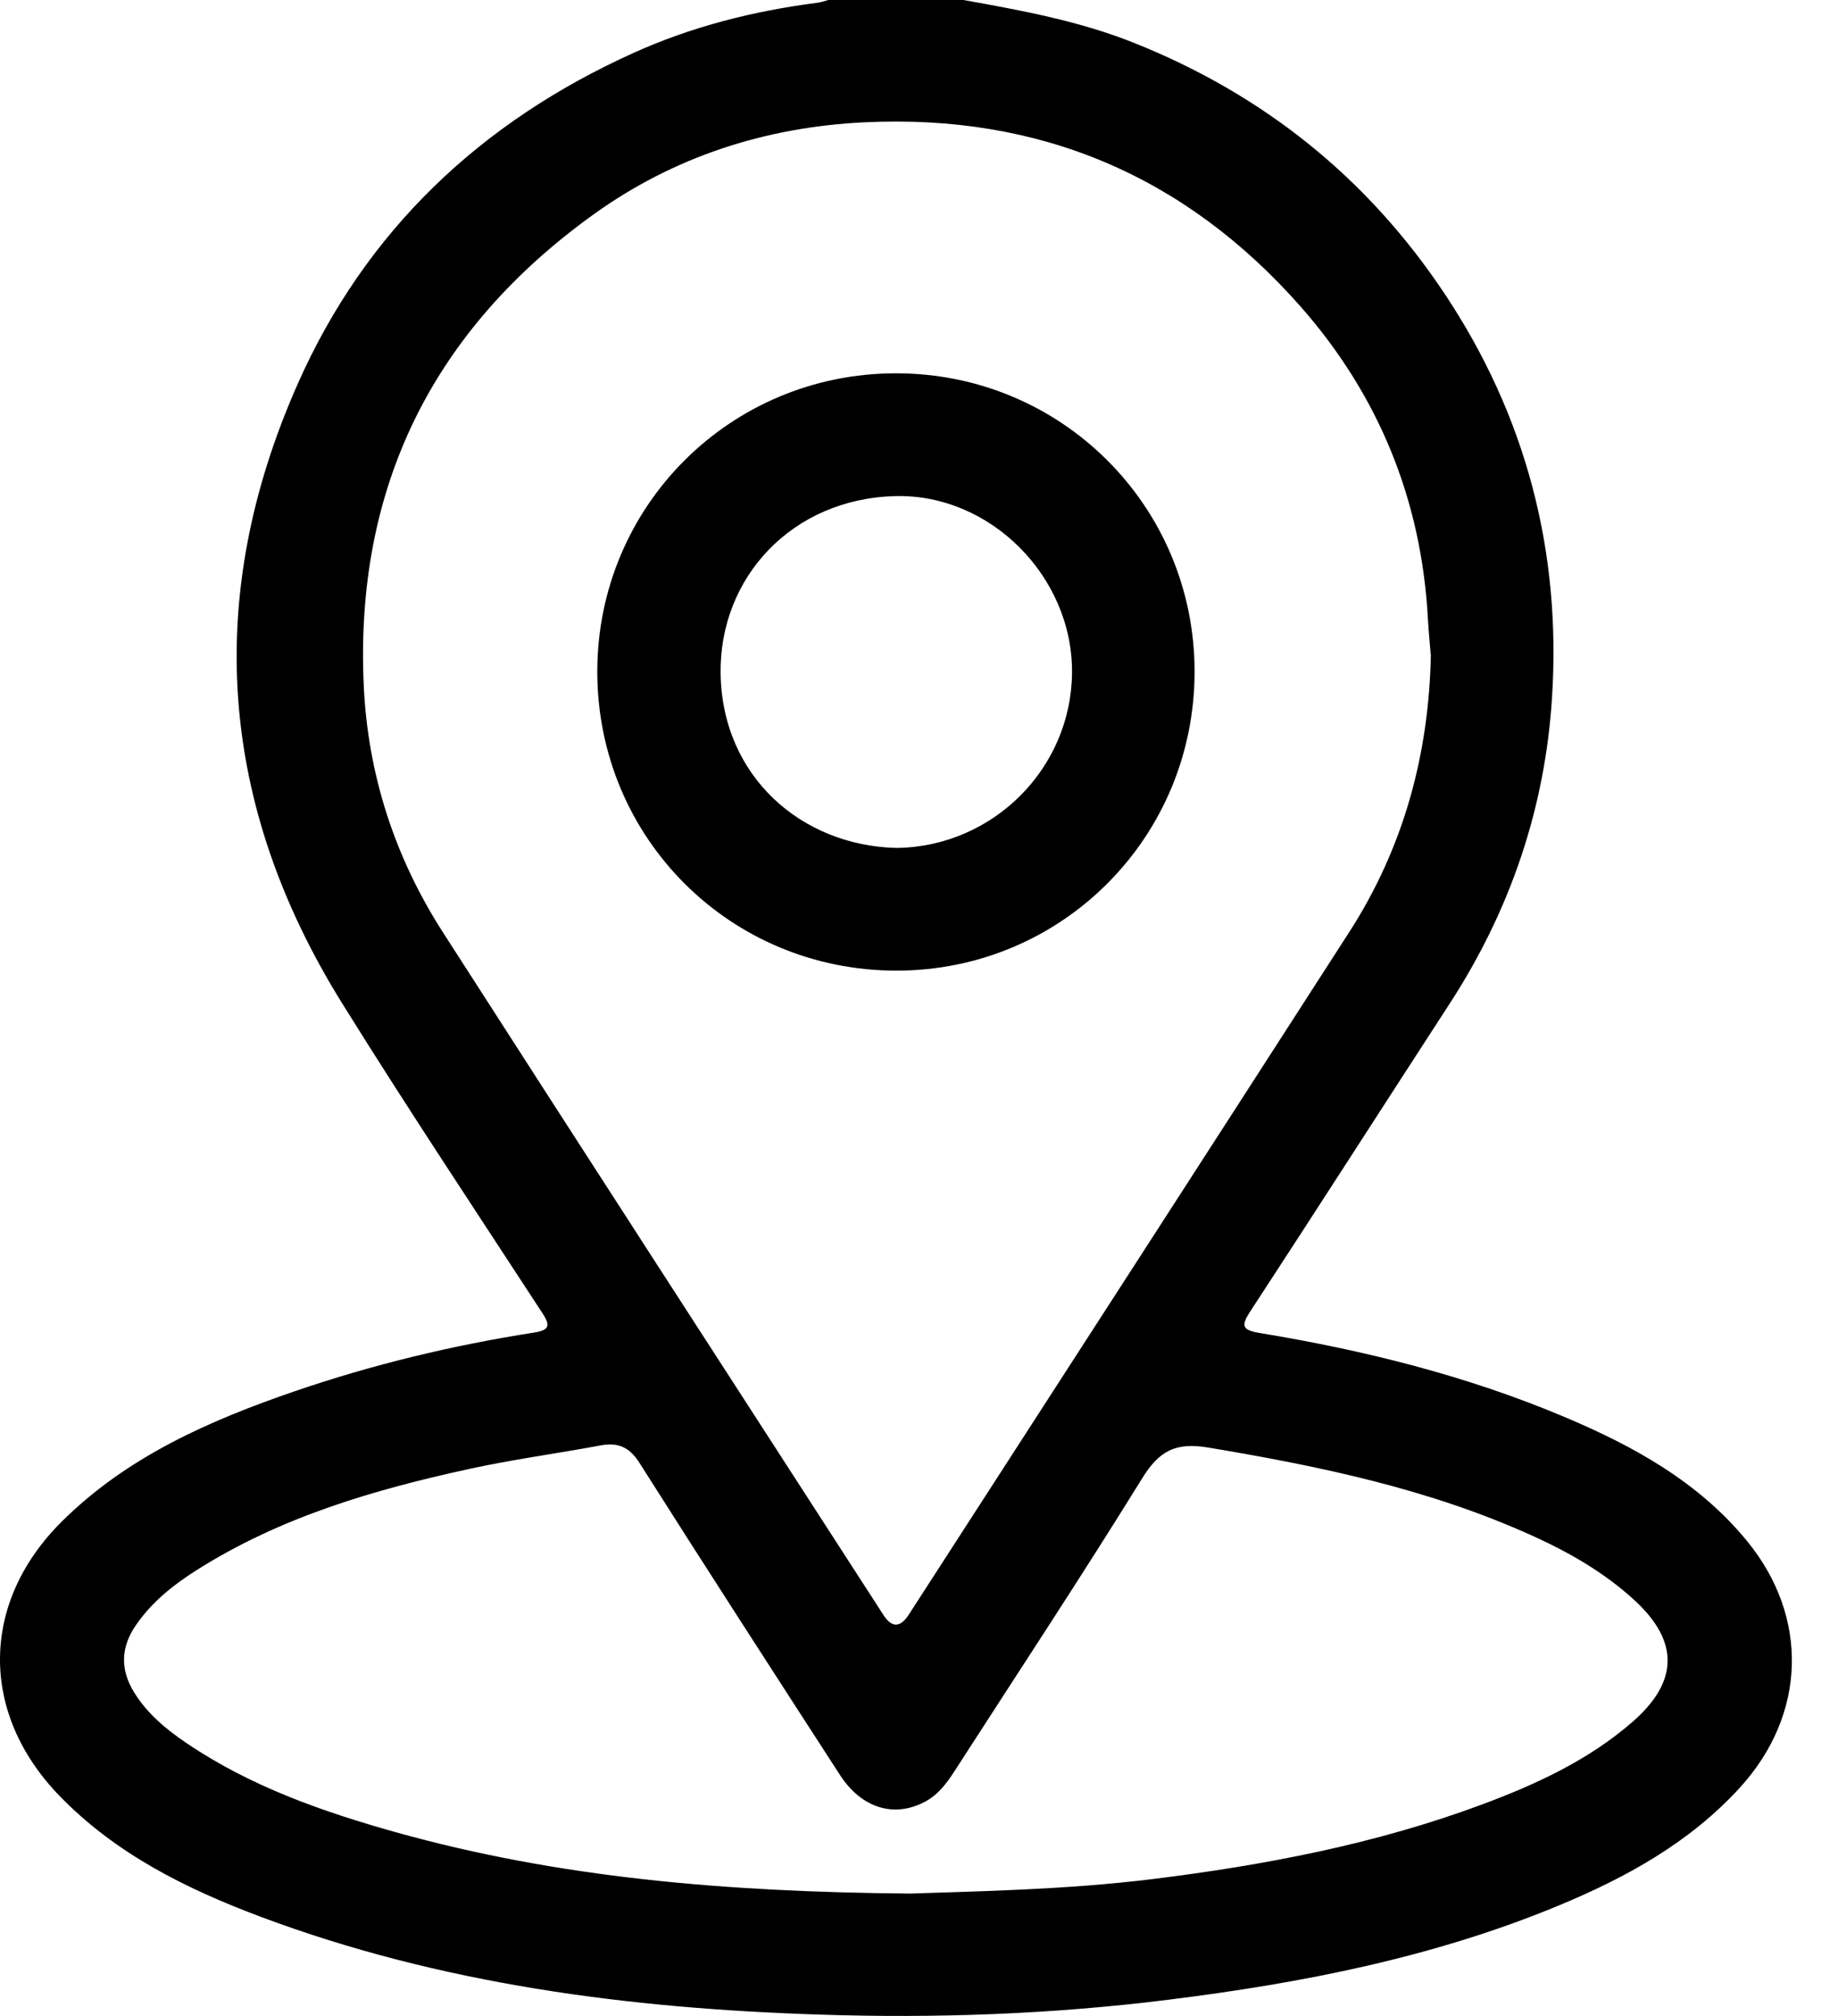
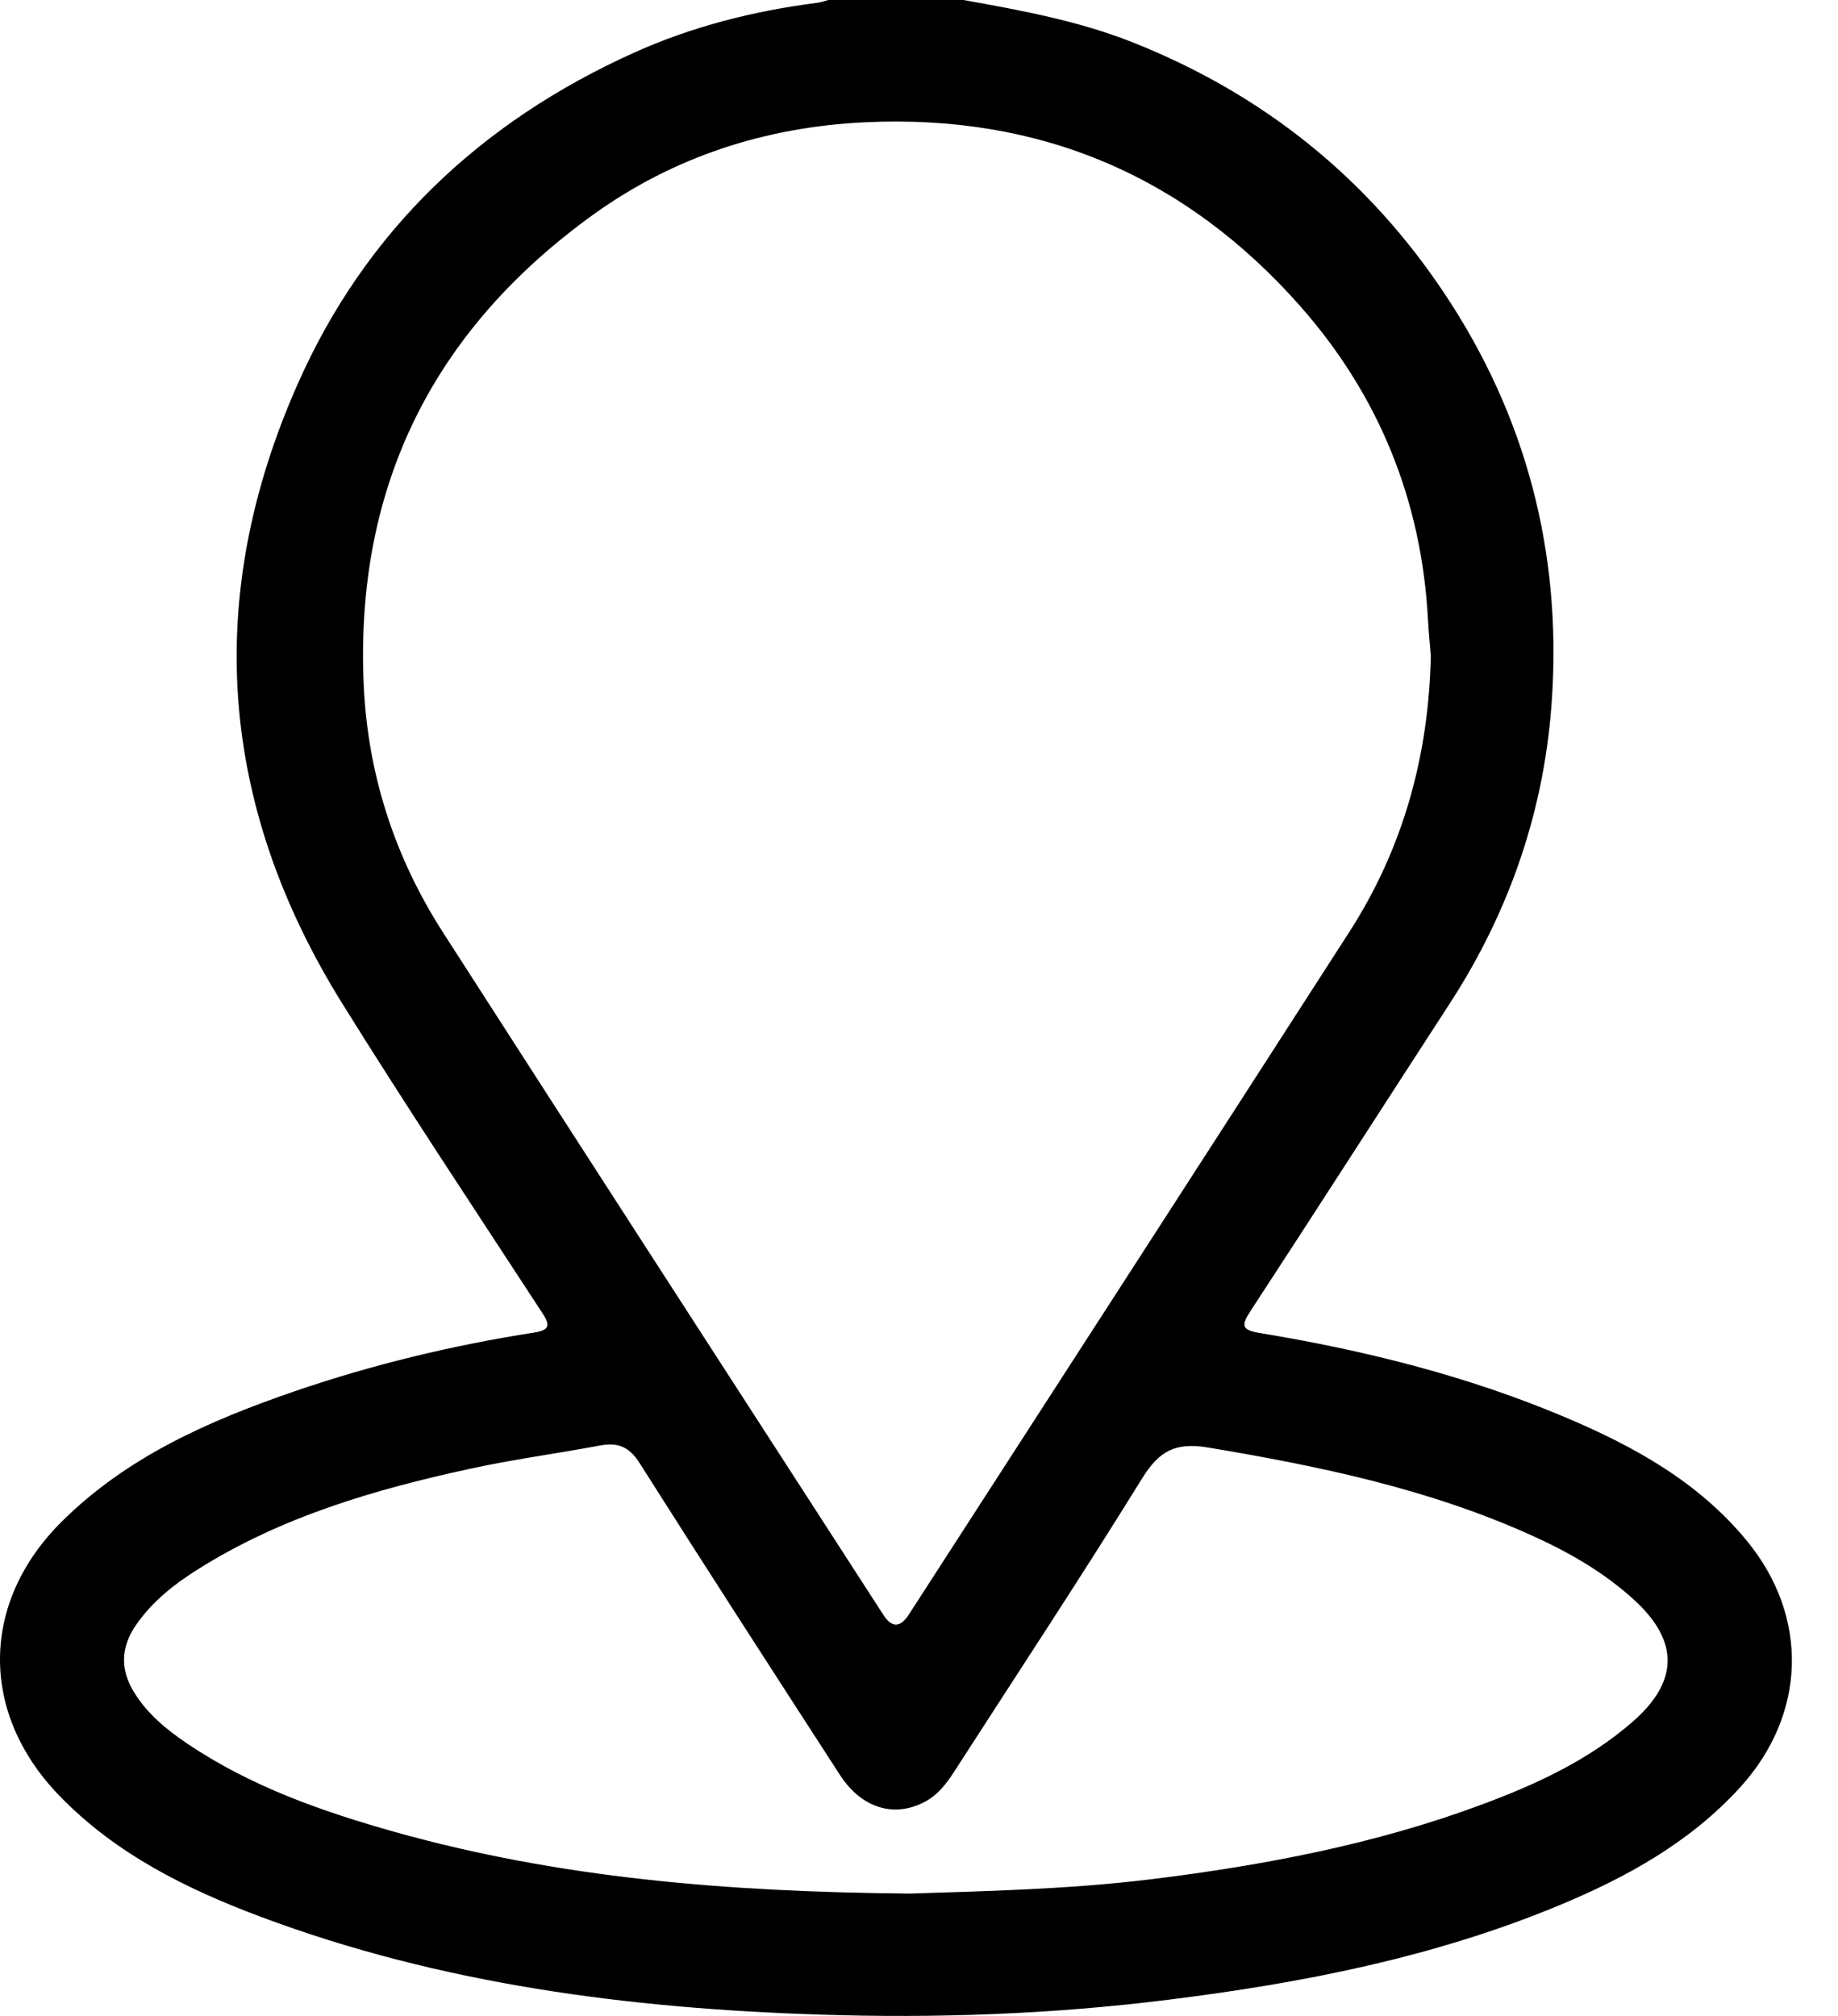
<svg xmlns="http://www.w3.org/2000/svg" width="31" height="34" viewBox="0 0 31 34" fill="none">
  <path d="M16.25 0C17.226 0.175 18.201 0.353 19.129 0.724C21.319 1.599 23.069 3.007 24.366 4.955C25.738 7.017 26.333 9.299 26.177 11.757C26.061 13.621 25.476 15.347 24.452 16.924C23.329 18.654 22.216 20.39 21.088 22.116C20.929 22.359 20.946 22.432 21.248 22.482C23.014 22.773 24.746 23.204 26.397 23.902C27.556 24.391 28.646 24.993 29.46 25.983C30.52 27.271 30.469 28.921 29.341 30.154C28.496 31.077 27.427 31.666 26.286 32.139C24.178 33.013 21.96 33.446 19.703 33.727C17.748 33.971 15.785 34.042 13.82 33.977C10.604 33.874 7.434 33.465 4.401 32.329C3.141 31.857 1.946 31.265 0.995 30.279C-0.348 28.886 -0.331 27.024 1.043 25.661C2.147 24.565 3.53 23.959 4.974 23.463C6.285 23.014 7.629 22.69 8.999 22.476C9.258 22.435 9.293 22.367 9.148 22.146C8.015 20.409 6.866 18.683 5.771 16.922C3.689 13.575 3.426 10.069 5.024 6.469C6.167 3.891 8.106 2.056 10.688 0.891C11.669 0.448 12.707 0.186 13.776 0.048C13.843 0.041 13.906 0.017 13.971 0C14.73 0 15.49 0 16.25 0ZM24.131 11.042C24.115 10.844 24.095 10.646 24.084 10.447C23.978 8.444 23.258 6.67 21.934 5.168C19.996 2.971 17.538 1.918 14.574 2.063C12.9 2.145 11.36 2.647 10.014 3.614C7.304 5.562 5.988 8.208 6.134 11.539C6.2 13.052 6.654 14.453 7.471 15.725C9.939 19.568 12.422 23.4 14.9 27.237C15.041 27.456 15.183 27.454 15.326 27.234C17.804 23.397 20.284 19.562 22.756 15.721C23.674 14.296 24.101 12.723 24.133 11.04L24.131 11.042ZM15.351 31.936C16.534 31.896 17.985 31.87 19.428 31.693C21.327 31.458 23.198 31.103 24.997 30.433C25.91 30.093 26.789 29.688 27.532 29.042C28.311 28.365 28.325 27.685 27.568 26.989C27.064 26.526 26.475 26.186 25.852 25.904C24.11 25.113 22.259 24.728 20.381 24.414C19.822 24.32 19.549 24.472 19.262 24.936C18.236 26.595 17.16 28.224 16.103 29.865C15.969 30.073 15.826 30.267 15.601 30.387C15.083 30.663 14.532 30.499 14.167 29.936C13.034 28.186 11.902 26.434 10.787 24.675C10.616 24.404 10.425 24.323 10.127 24.378C9.392 24.515 8.65 24.614 7.92 24.773C6.311 25.123 4.74 25.583 3.332 26.471C2.935 26.721 2.569 27.01 2.297 27.402C2.035 27.779 2.023 28.159 2.266 28.549C2.487 28.905 2.804 29.167 3.147 29.399C4.222 30.127 5.431 30.552 6.671 30.9C9.421 31.67 12.241 31.909 15.351 31.936Z" fill="black" />
-   <path d="M20.148 11.325C20.149 14.121 17.915 16.366 15.127 16.37C12.316 16.374 10.073 14.133 10.074 11.324C10.077 8.534 12.318 6.296 15.112 6.296C17.904 6.296 20.146 8.535 20.148 11.325ZM15.124 14.301C16.752 14.279 18.073 12.956 18.081 11.337C18.089 9.724 16.704 8.327 15.1 8.367C13.355 8.411 12.13 9.743 12.154 11.361C12.18 13.097 13.519 14.265 15.124 14.301Z" fill="black" />
</svg>